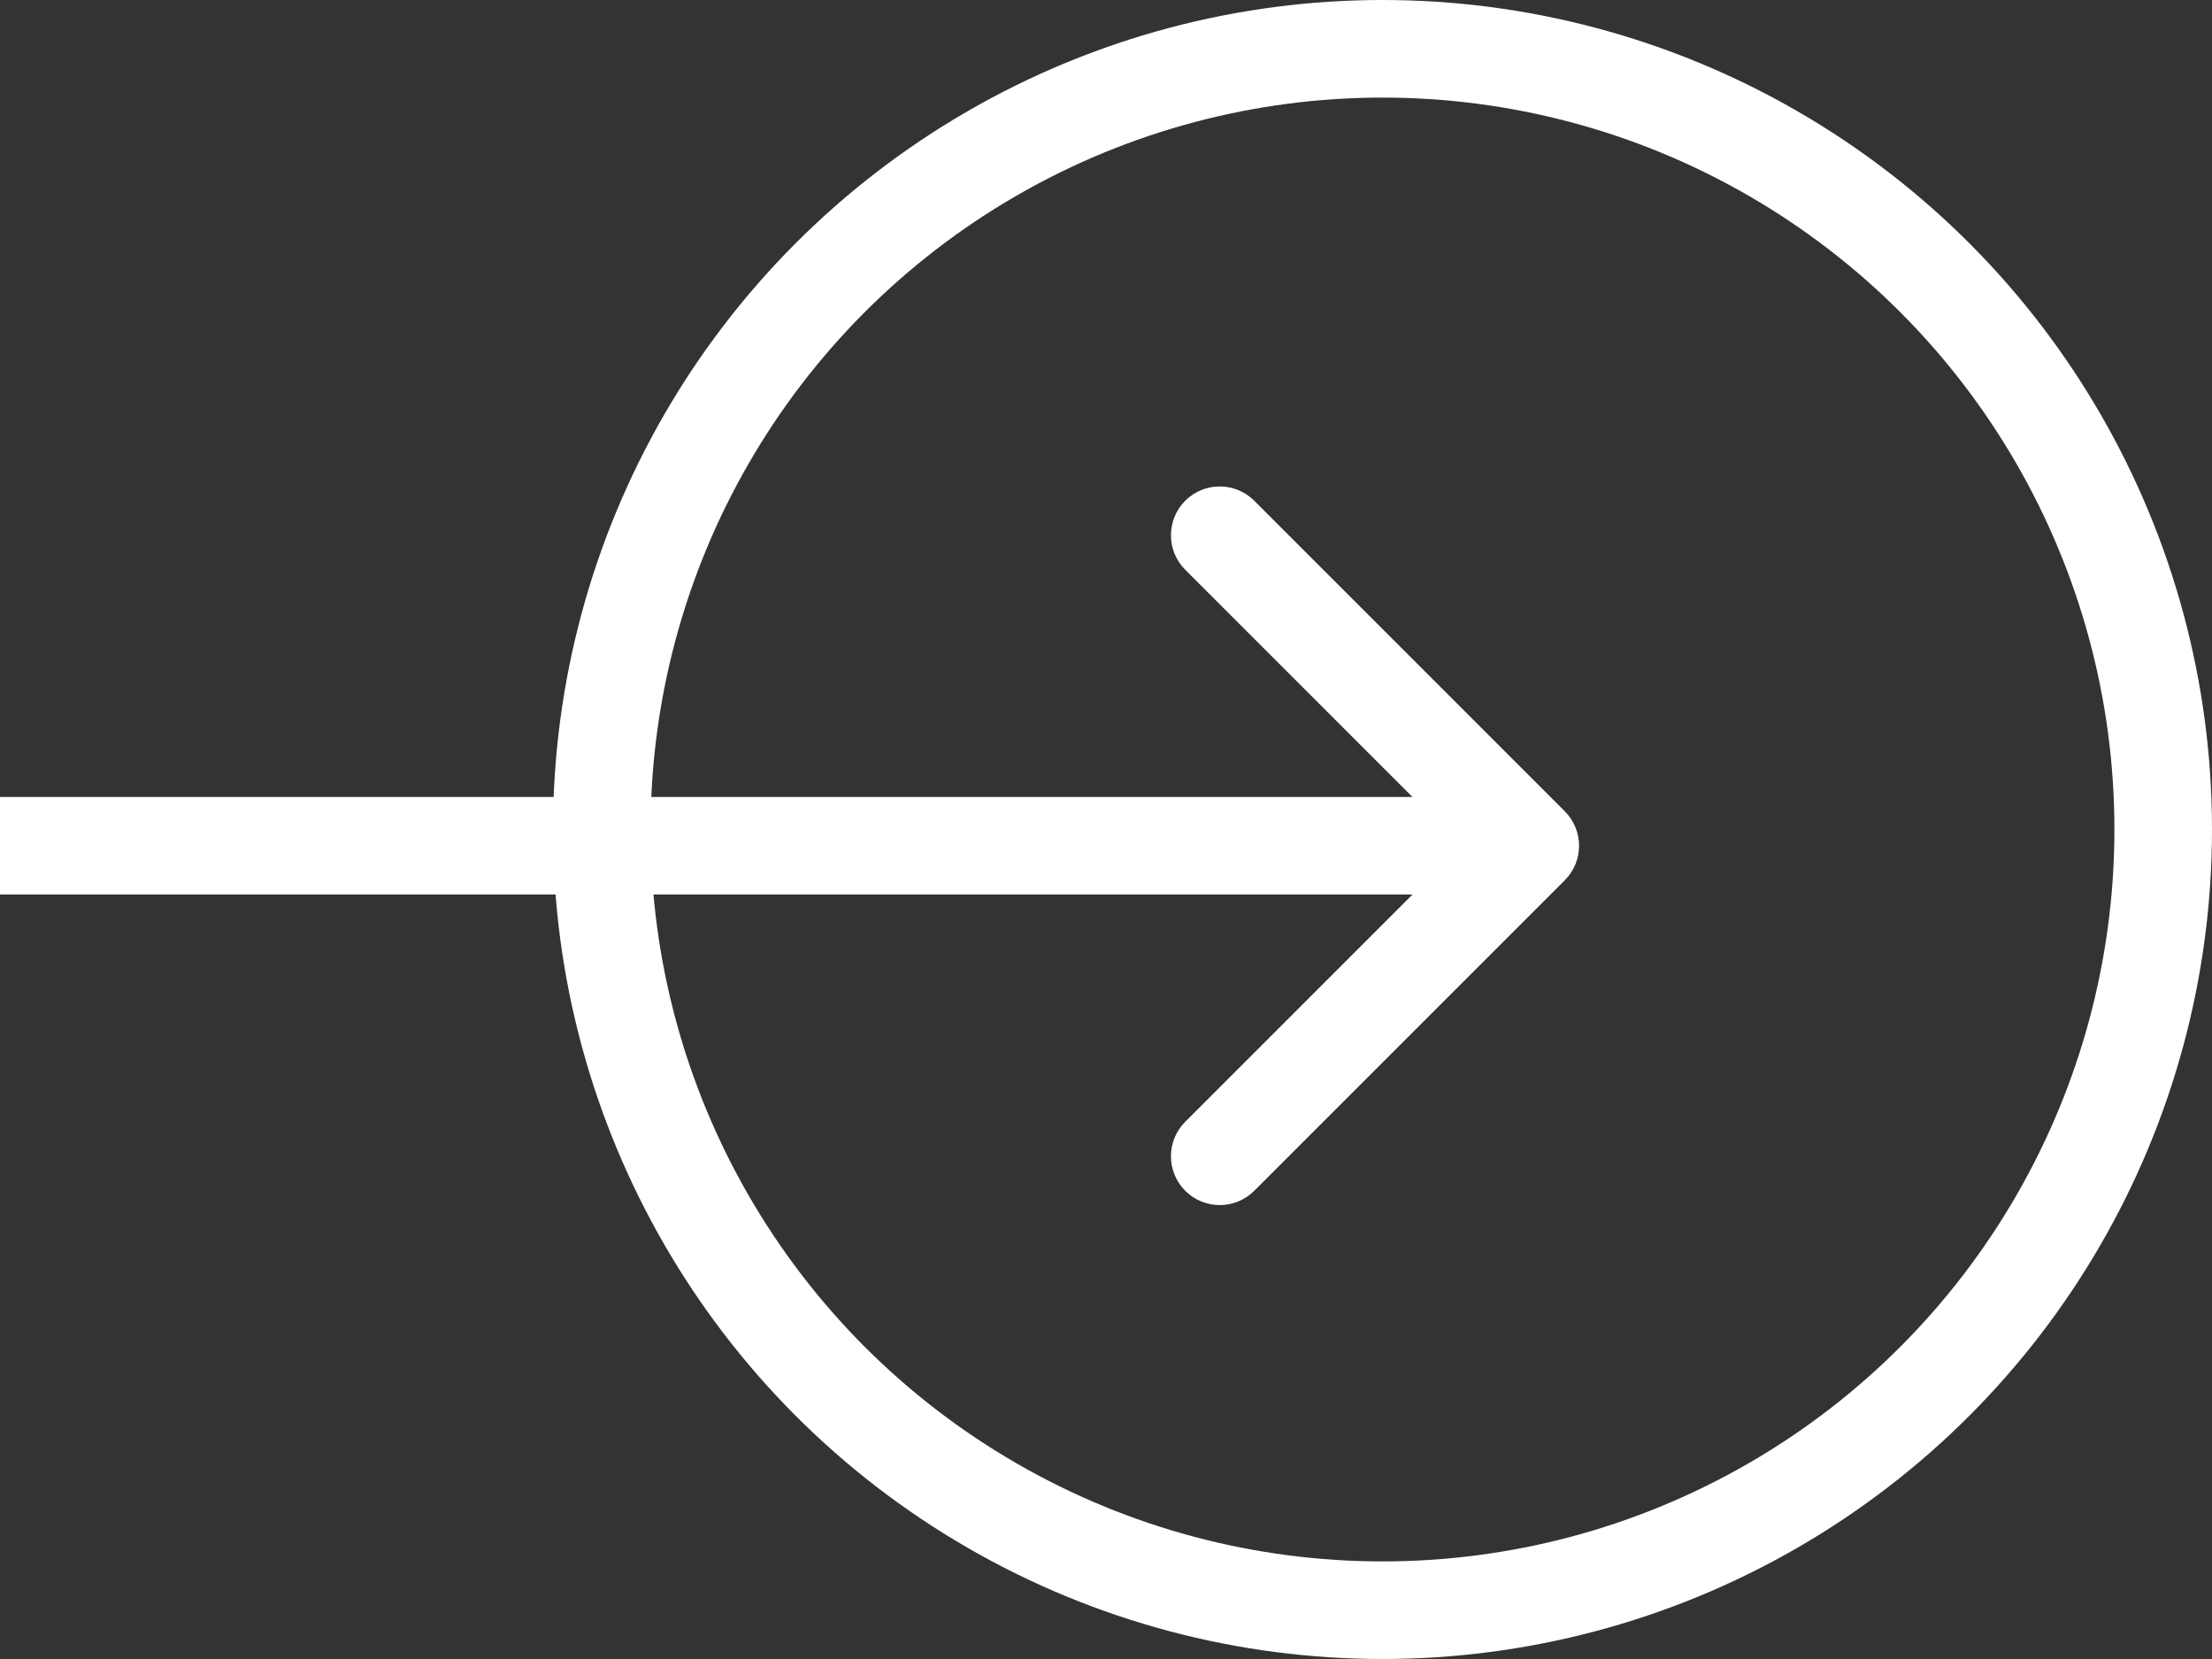
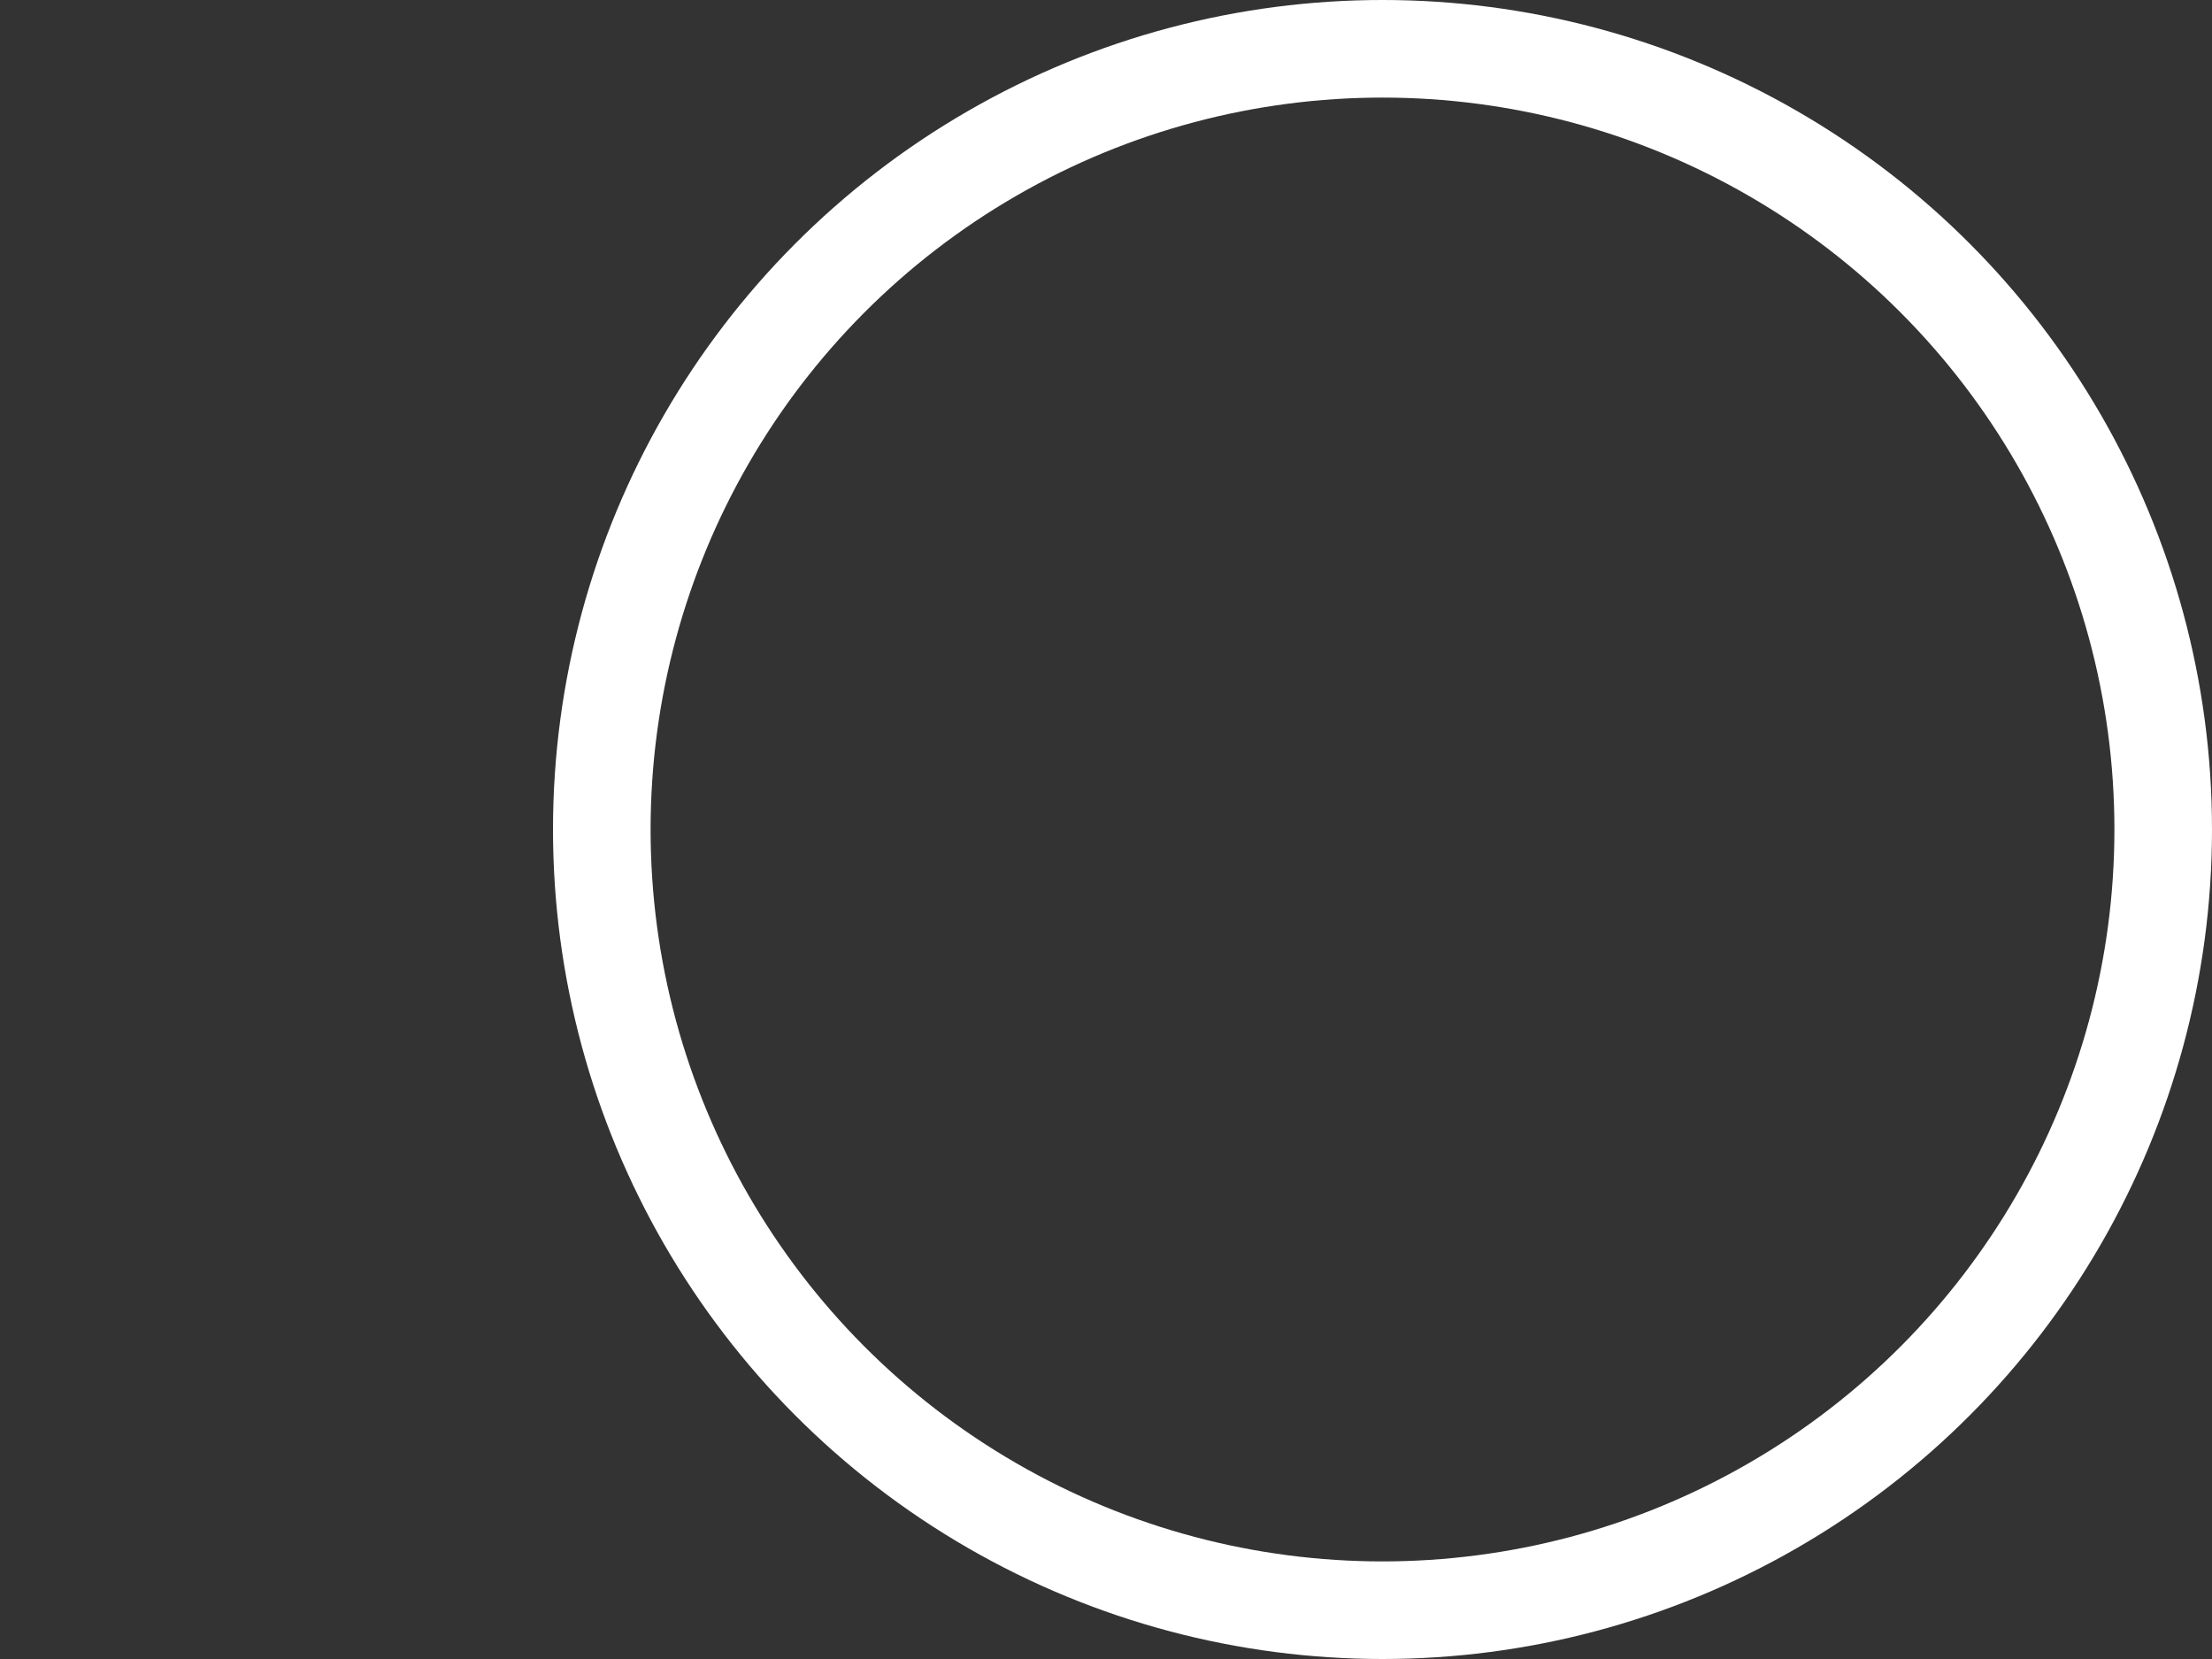
<svg xmlns="http://www.w3.org/2000/svg" width="68" height="51" viewBox="0 0 68 51" fill="none">
  <rect x="0" y="0" width="68" height="51" fill="#333333" stroke="none" />
  <circle cx="42.5" cy="25.5" r="24" stroke="white" stroke-width="3" />
-   <path d="M48.103 27.061C48.689 26.475 48.689 25.525 48.103 24.939L38.557 15.393C37.971 14.808 37.022 14.808 36.436 15.393C35.85 15.979 35.85 16.929 36.436 17.515L44.921 26L36.436 34.485C35.85 35.071 35.85 36.021 36.436 36.607C37.022 37.192 37.971 37.192 38.557 36.607L48.103 27.061ZM0 27.5H47.042V24.5H0V27.5Z" fill="white" />
</svg>